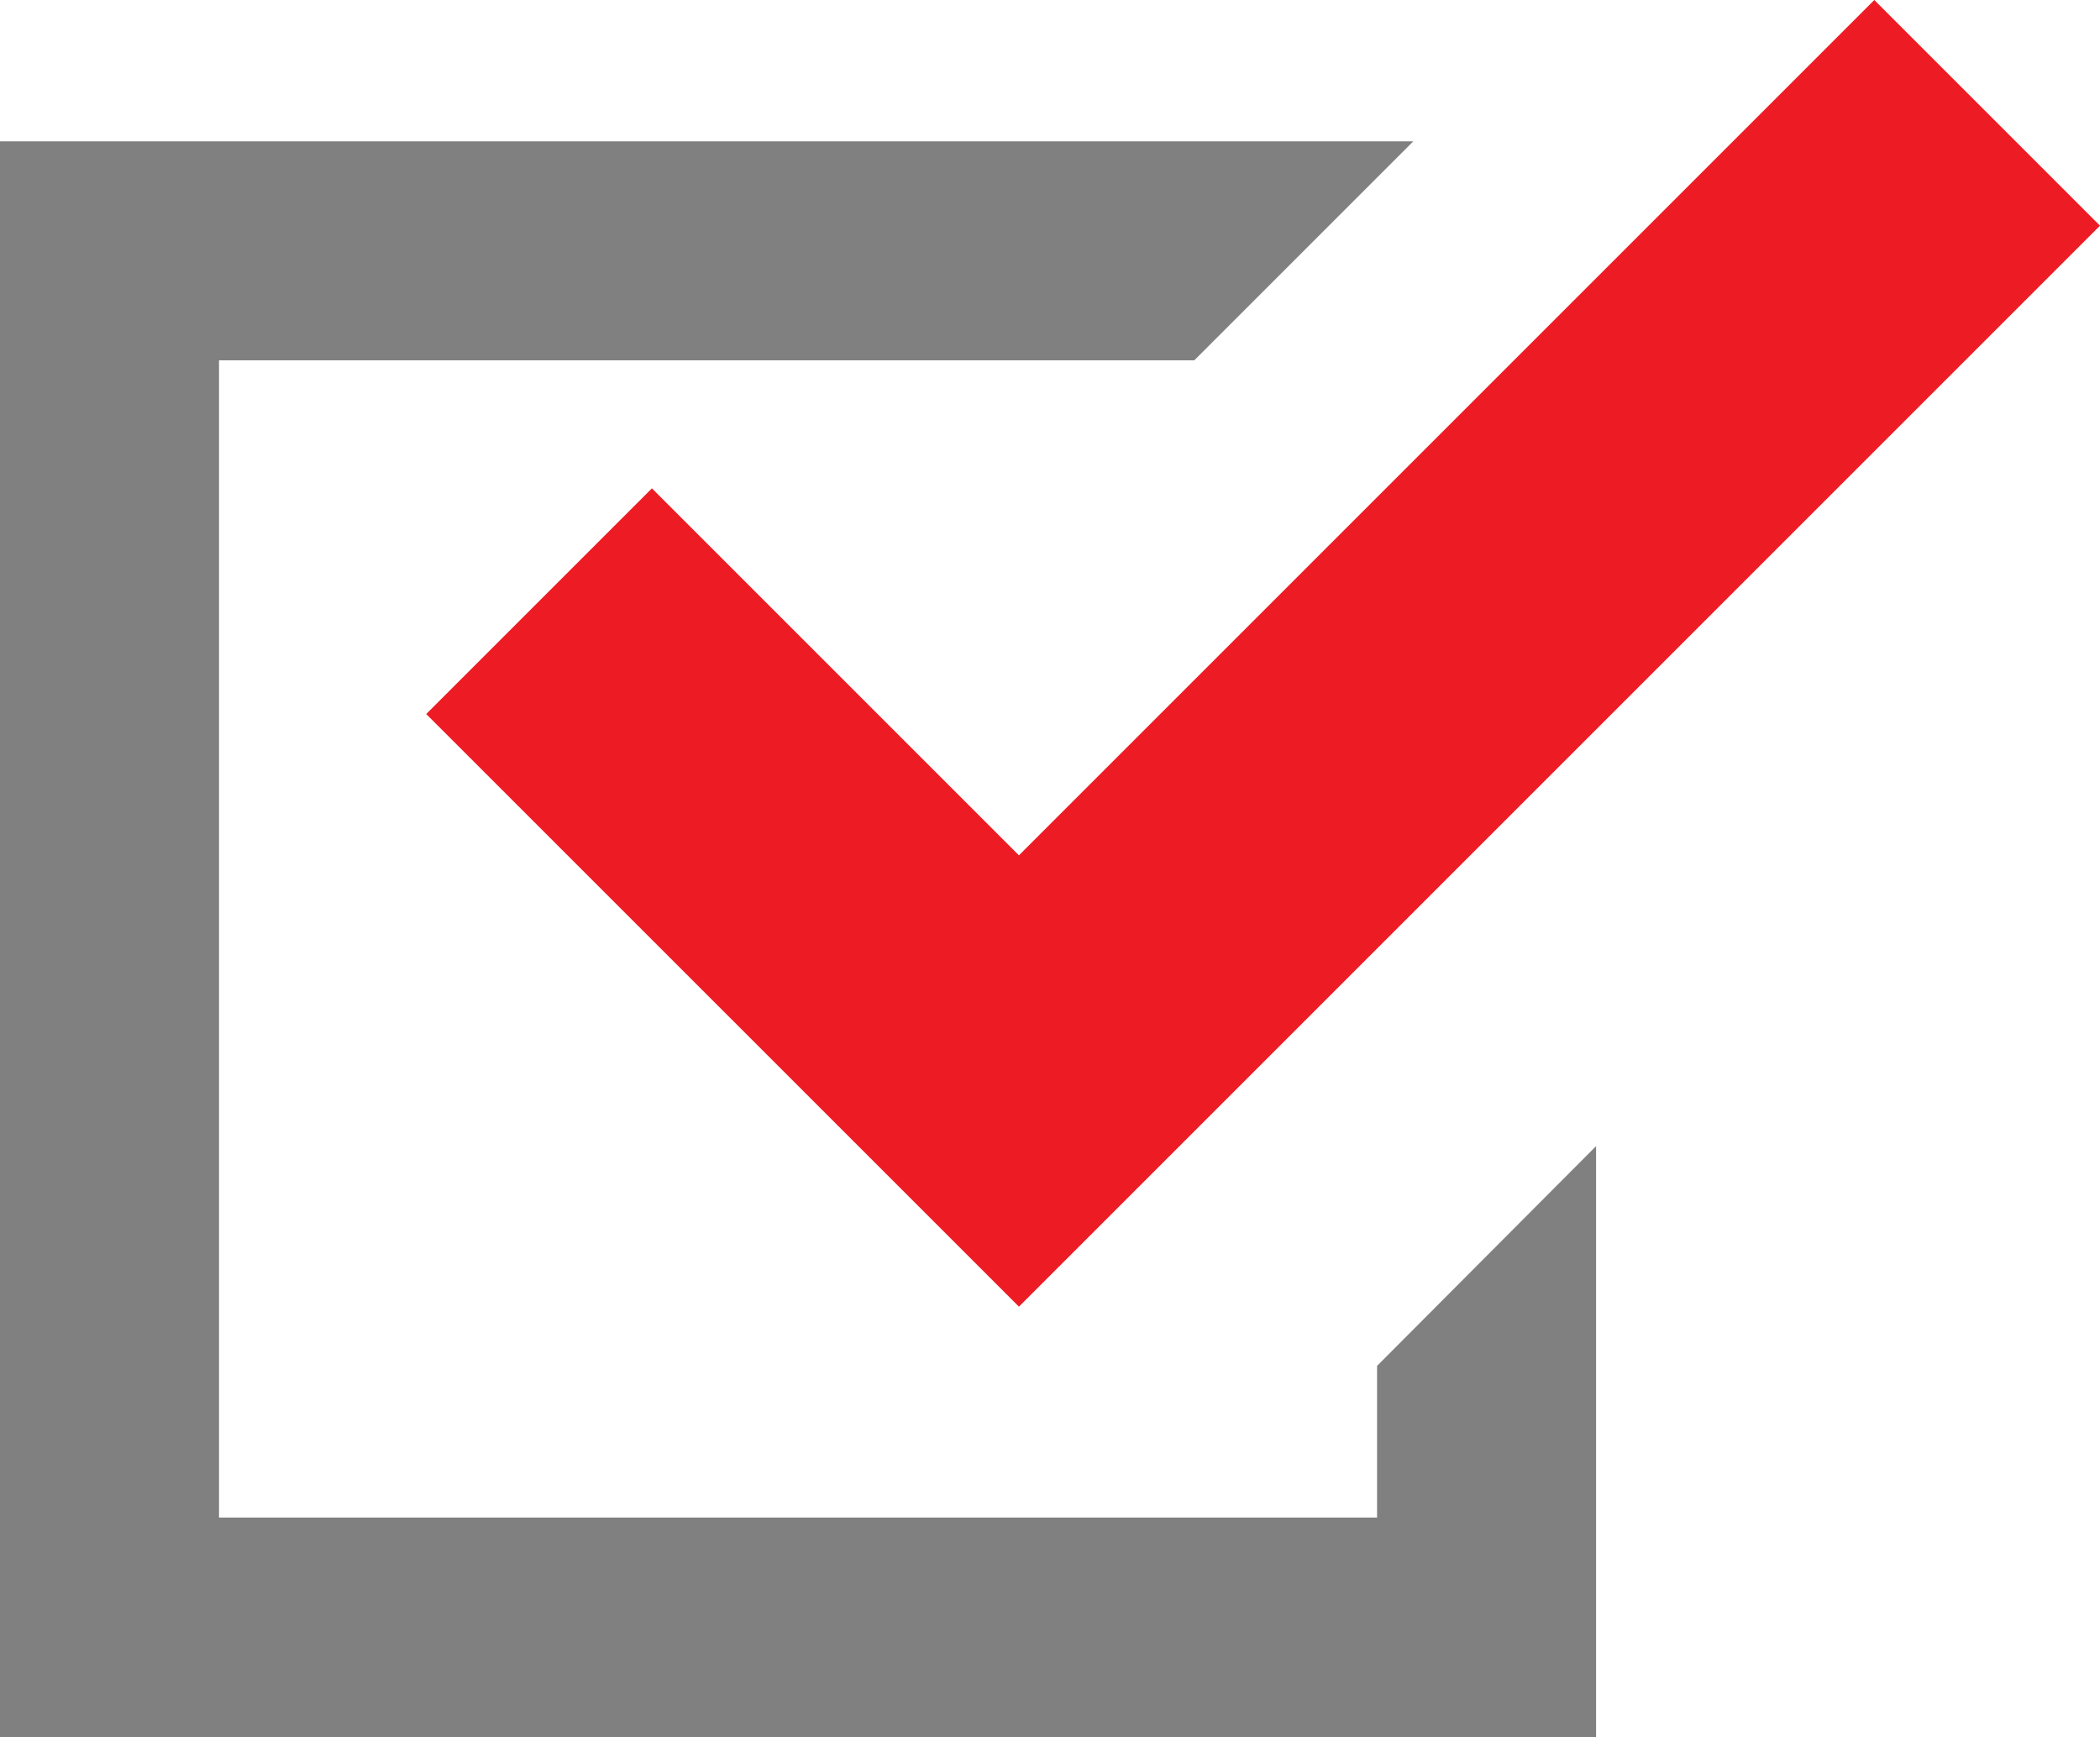
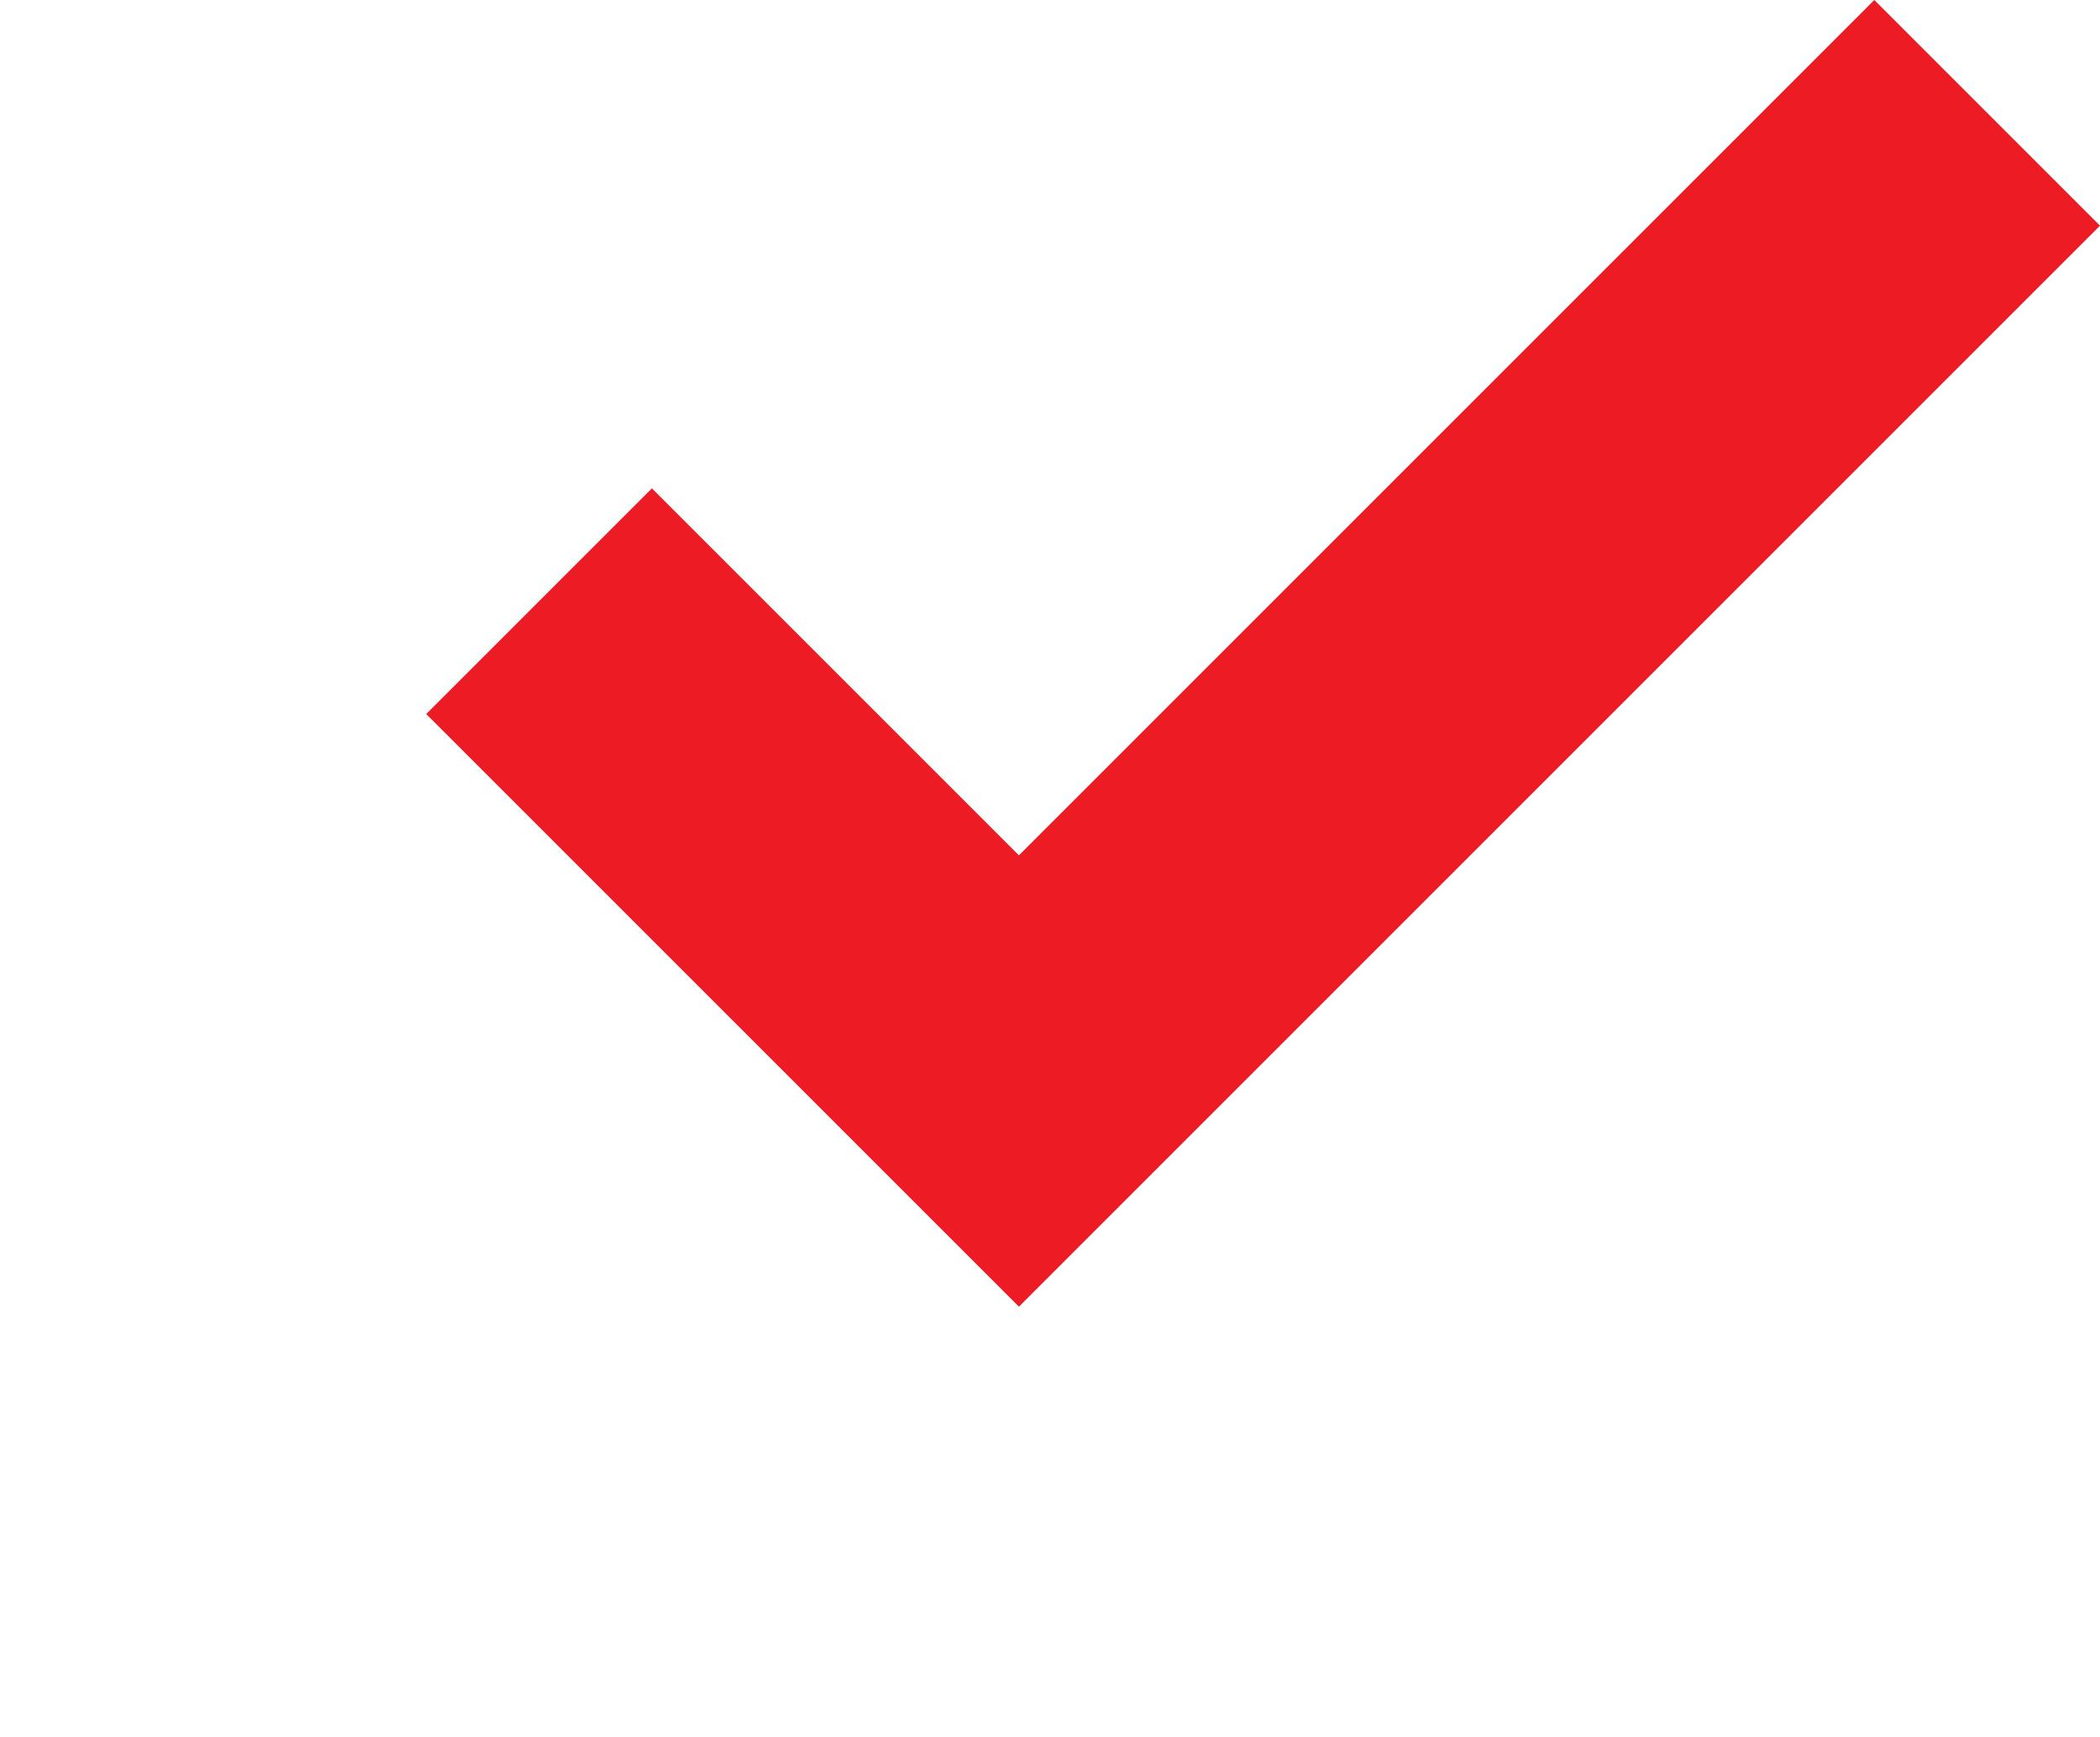
<svg xmlns="http://www.w3.org/2000/svg" id="_レイヤー_2" data-name="レイヤー 2" viewBox="0 0 28.38 23.48">
  <defs>
    <style>
      .cls-1 {
        fill: gray;
      }

      .cls-2 {
        fill: #ed1c24;
      }
    </style>
  </defs>
  <g id="_作業" data-name="作業">
    <g>
-       <polygon class="cls-1" points="18.61 20.51 2.96 20.51 2.96 4.87 16.14 4.87 19.1 1.91 0 1.91 0 23.48 21.57 23.48 21.57 21.99 21.57 15.49 18.61 18.46 18.61 20.51" />
      <polygon class="cls-2" points="8.81 6.6 5.76 9.65 10.72 14.61 13.77 17.66 16.82 14.61 28.38 3.05 25.33 0 13.77 11.56 8.81 6.6" />
    </g>
  </g>
</svg>